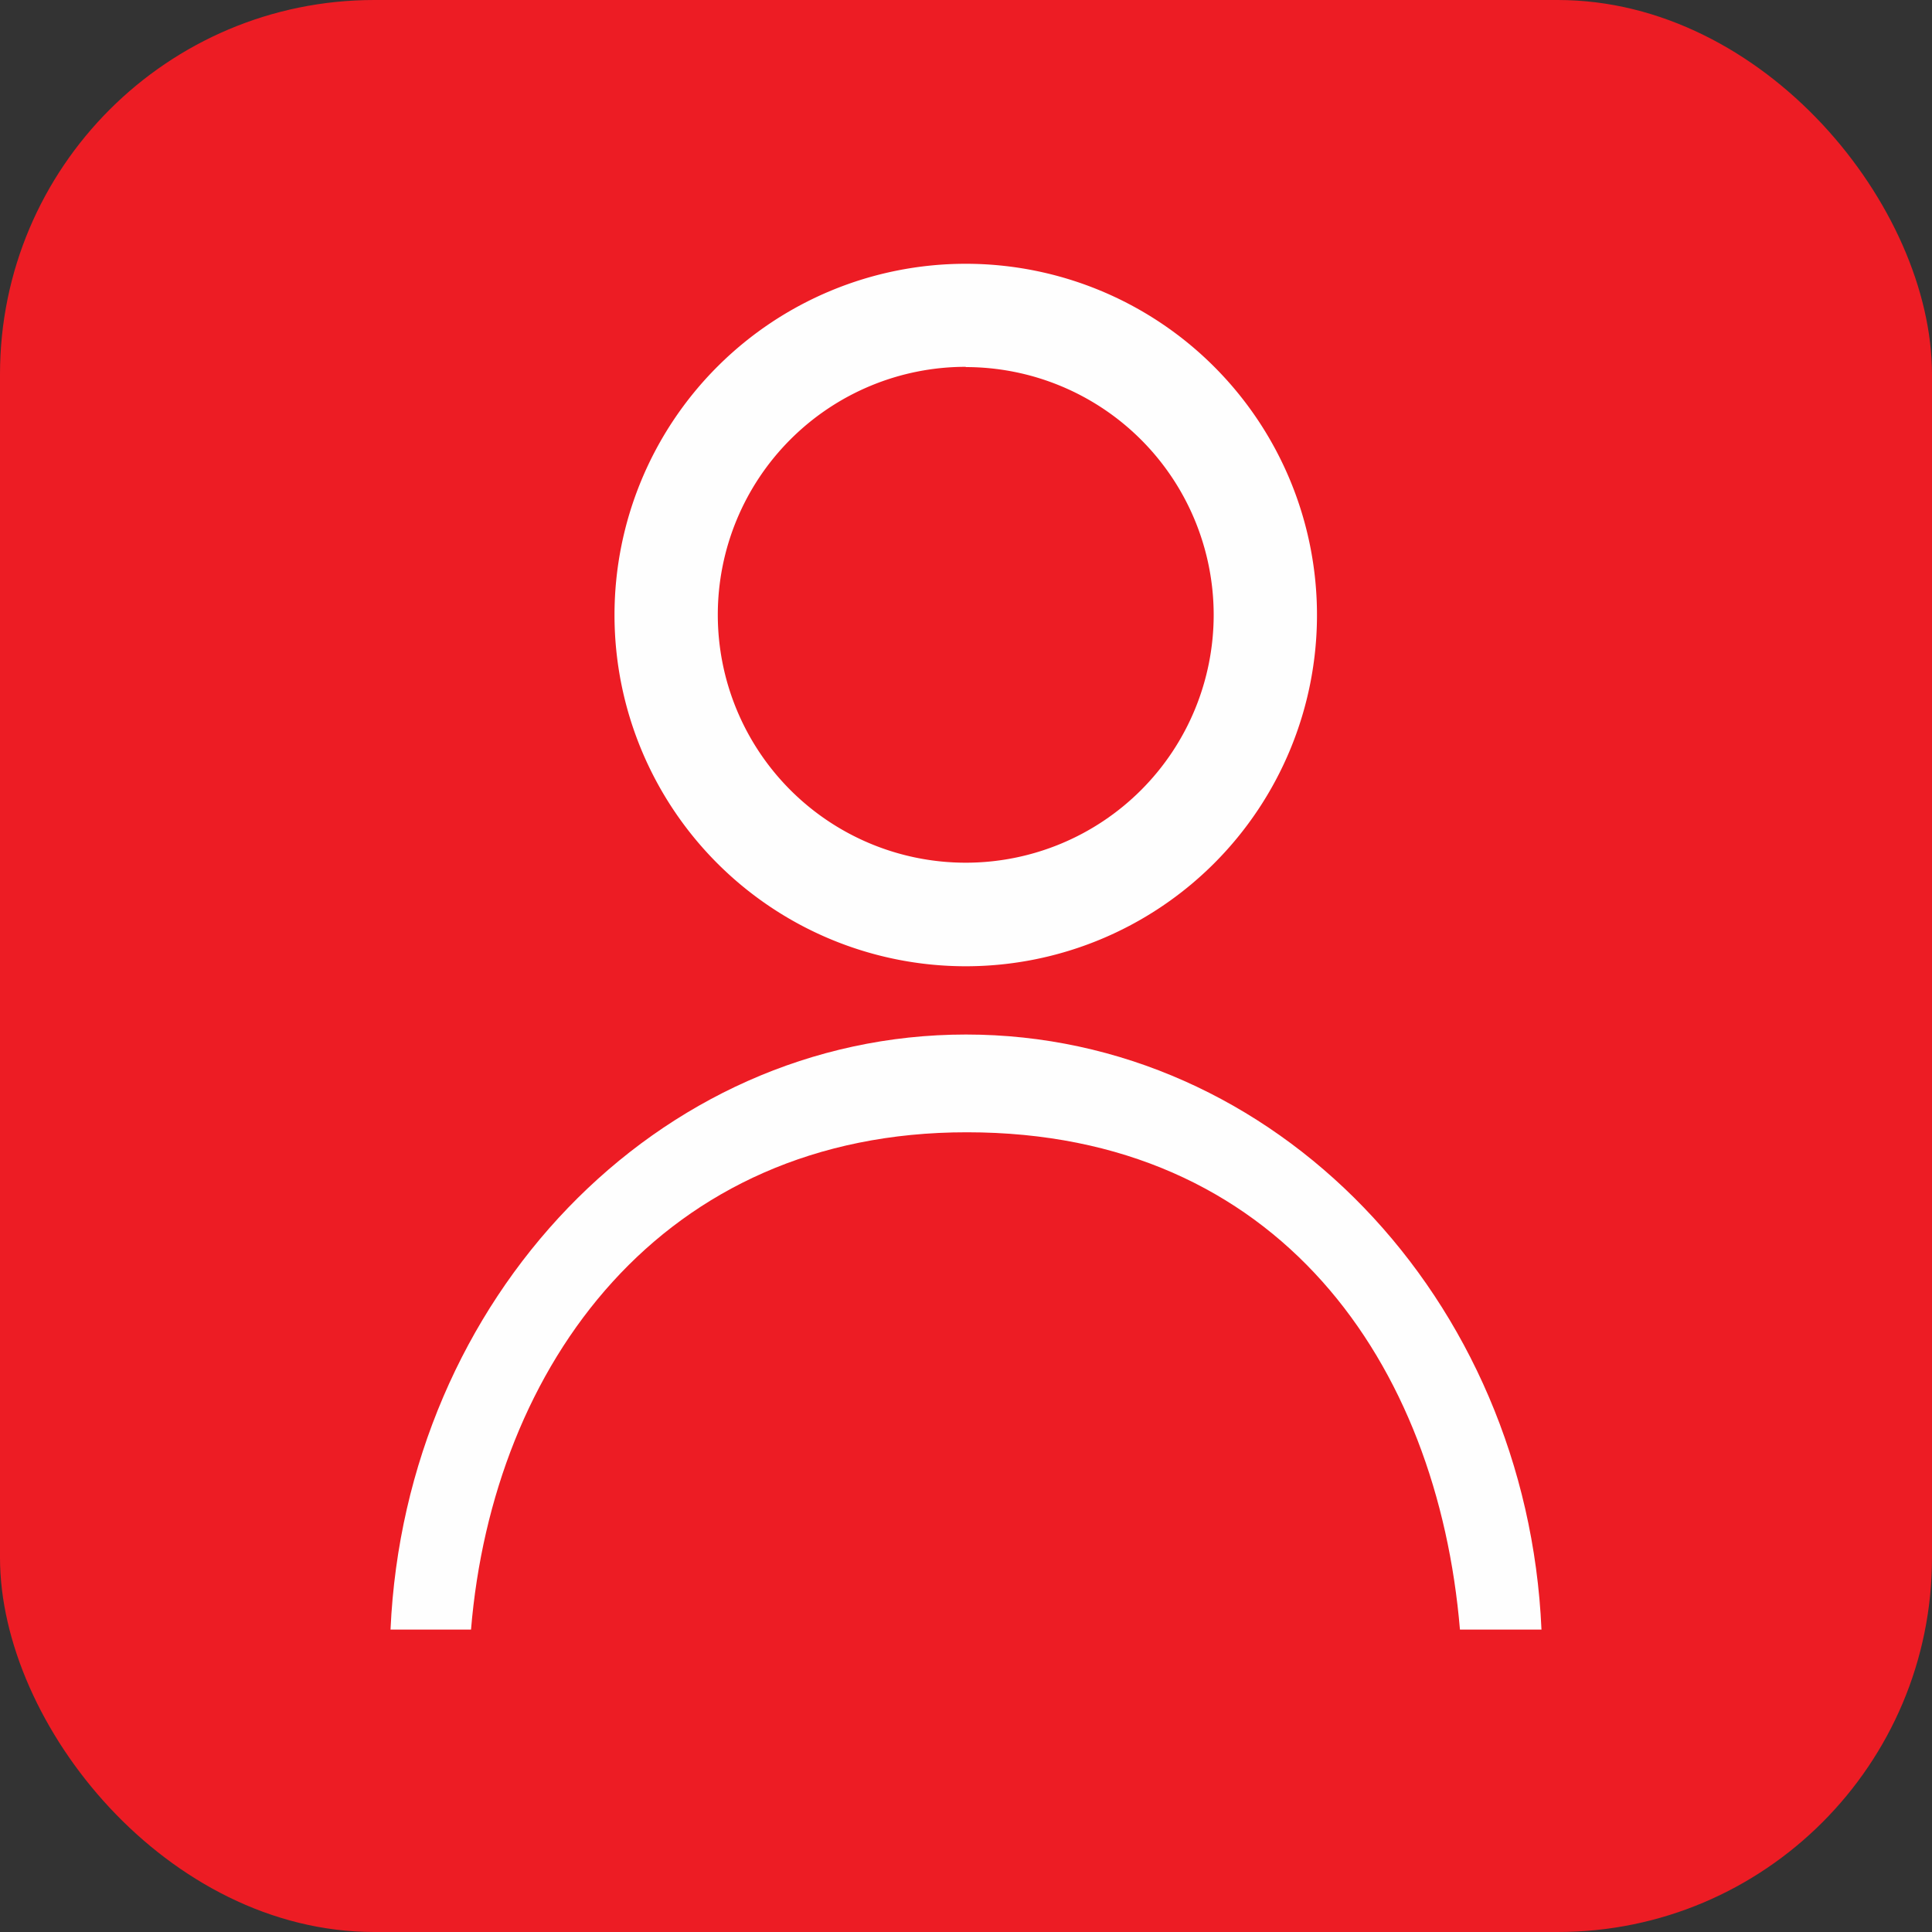
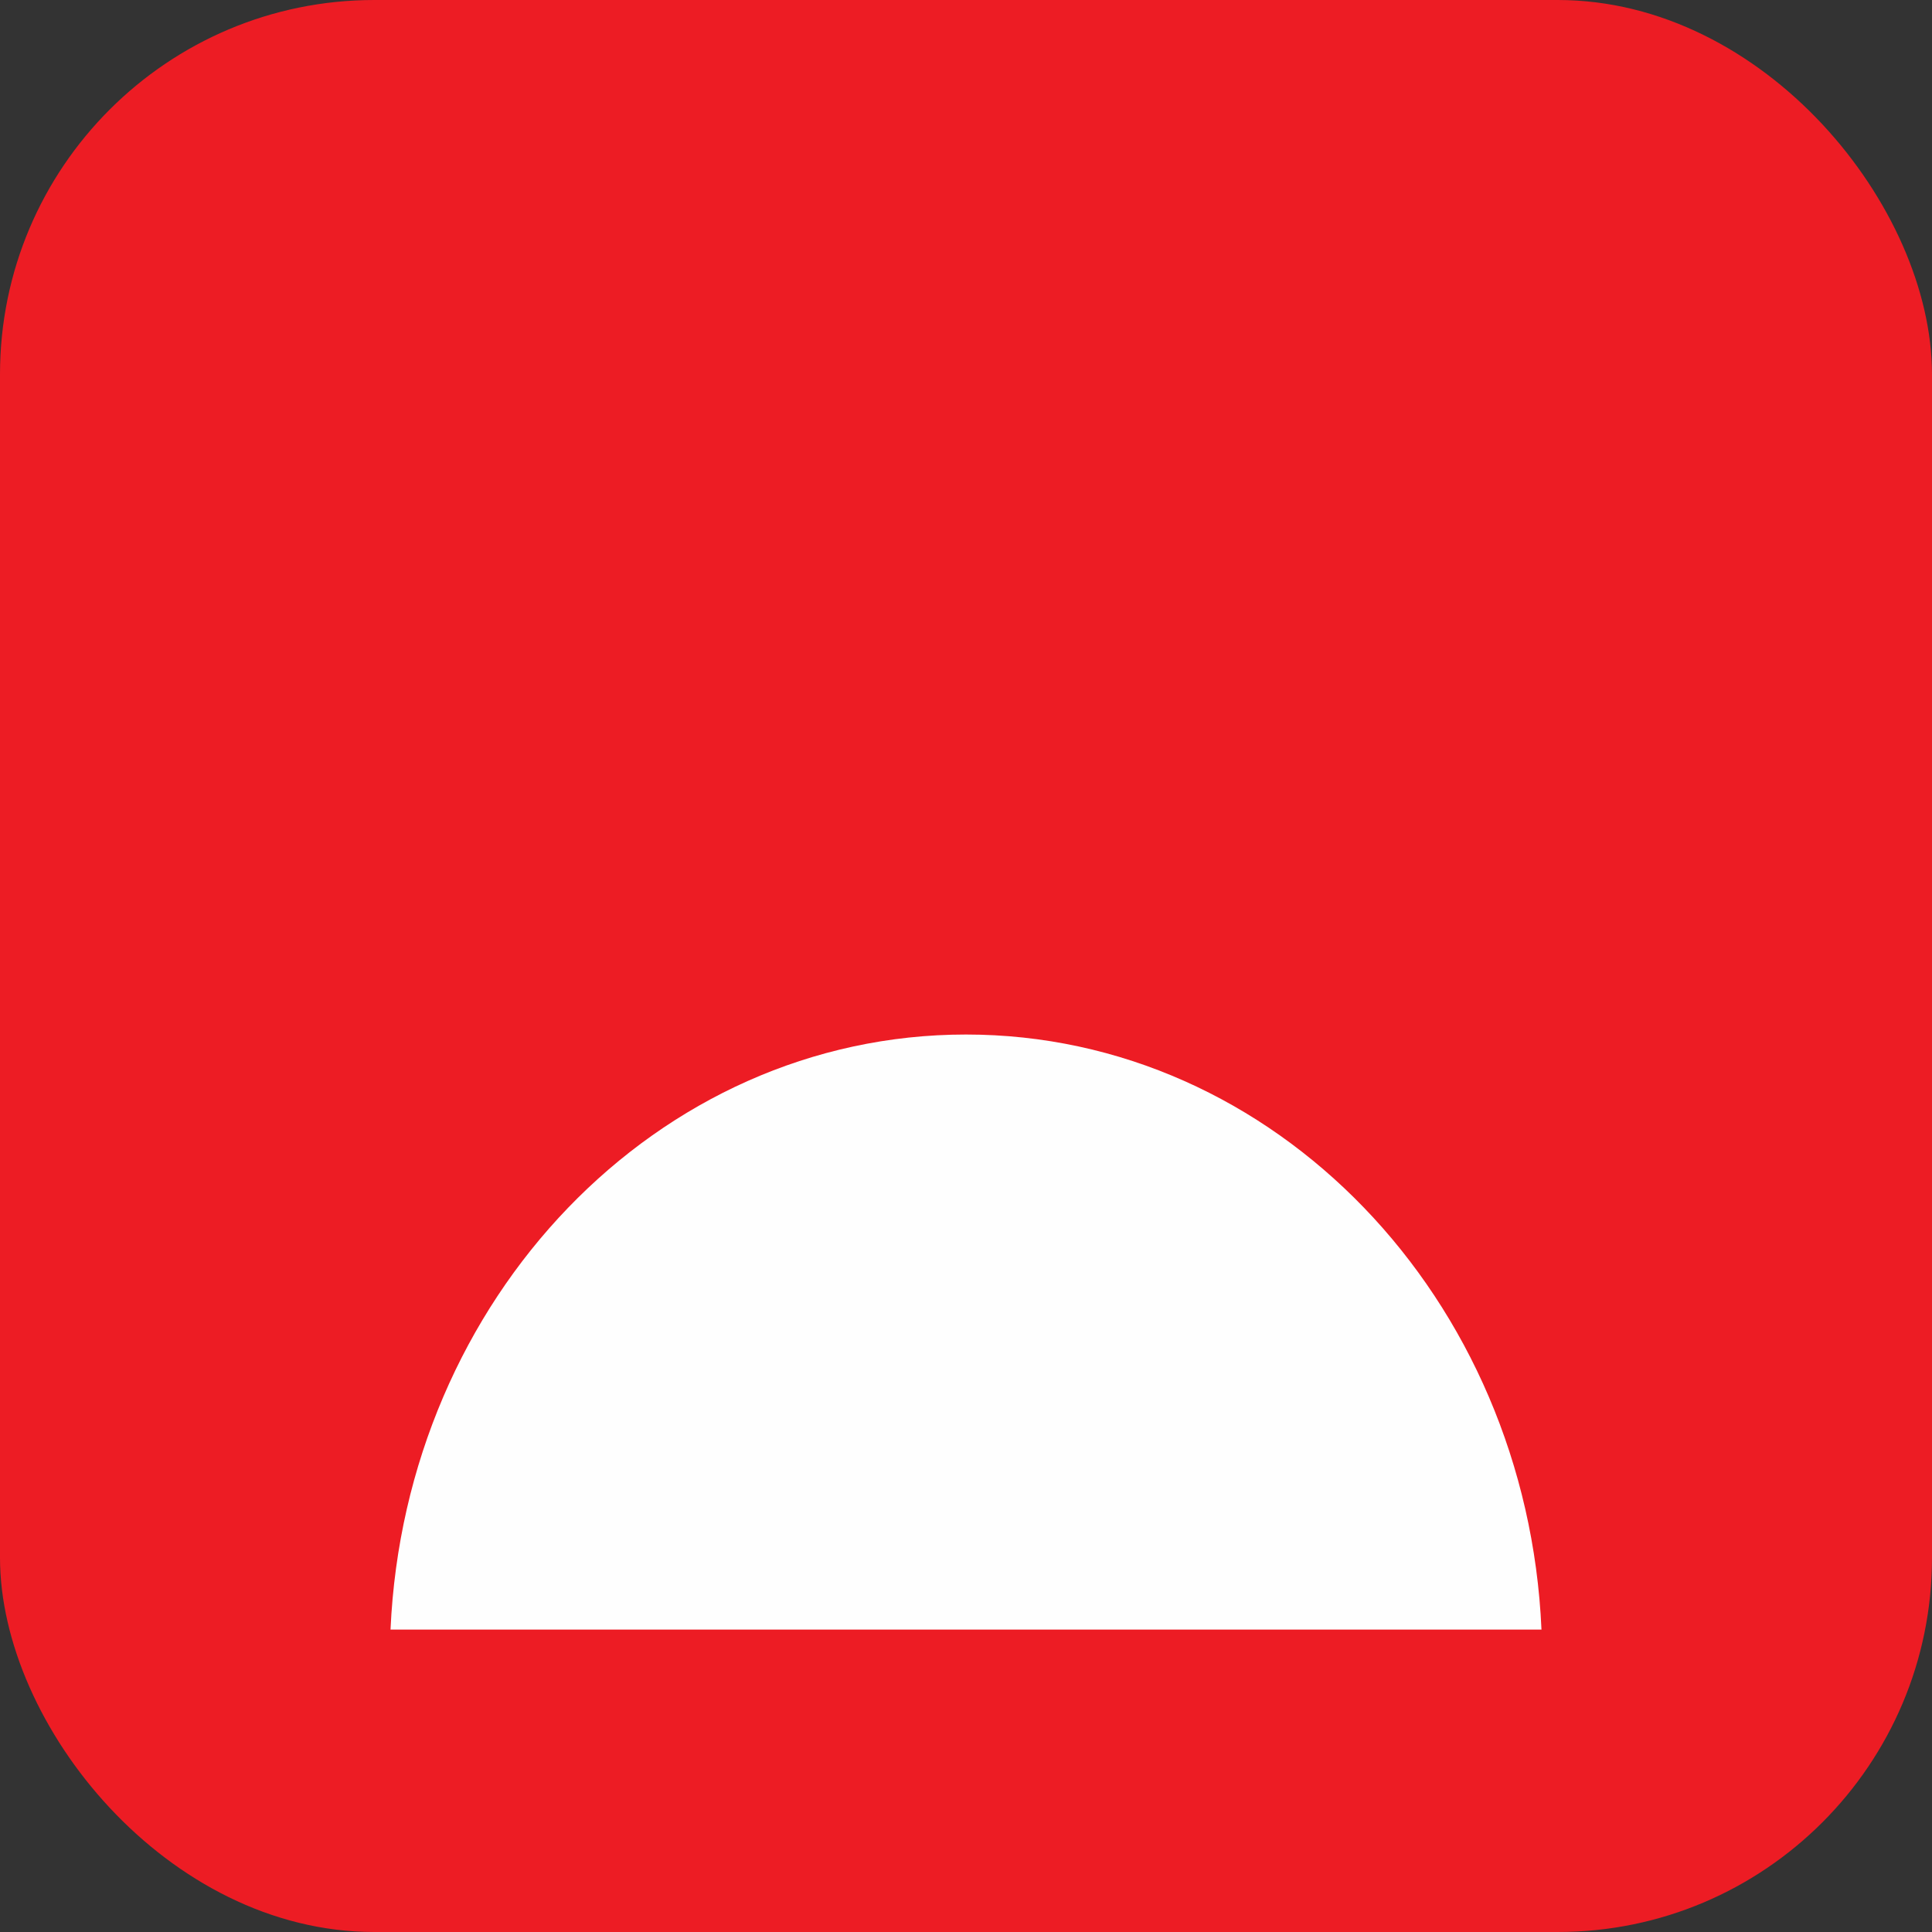
<svg xmlns="http://www.w3.org/2000/svg" id="Layer_1" data-name="Layer 1" viewBox="0 0 150 150">
  <rect x="0" y="0" width="150" height="150" fill="#333333" stroke="none" />
  <defs>
    <style>.cls-1{fill:#ed1c24;}.cls-2{fill:#fefefe;fill-rule:evenodd;}</style>
  </defs>
  <title>Enregistrer icon</title>
  <rect class="cls-1" width="150" height="150" rx="29.06" ry="29.06" />
-   <path class="cls-2" d="M148,163.46a27.27,27.27,0,1,1-27.27,27.27A27.27,27.27,0,0,1,148,163.46h0Zm0,8a19.25,19.25,0,1,0,19.25,19.25A19.25,19.25,0,0,0,148,171.48Z" transform="translate(-73.02 -142.98)" />
-   <path class="cls-2" d="M192.7,269.5c-1.13-25.72-20.7-46.2-44.68-46.2s-43.53,20.49-44.68,46.2h6.25c1.7-20.5,14.78-38.63,38.51-38.61,24.24,0,36.54,18,38.27,38.61h6.33Z" transform="translate(-73.02 -142.98)" />
+   <path class="cls-2" d="M192.7,269.5c-1.13-25.72-20.7-46.2-44.68-46.2s-43.53,20.49-44.68,46.2h6.25h6.33Z" transform="translate(-73.02 -142.98)" />
</svg>